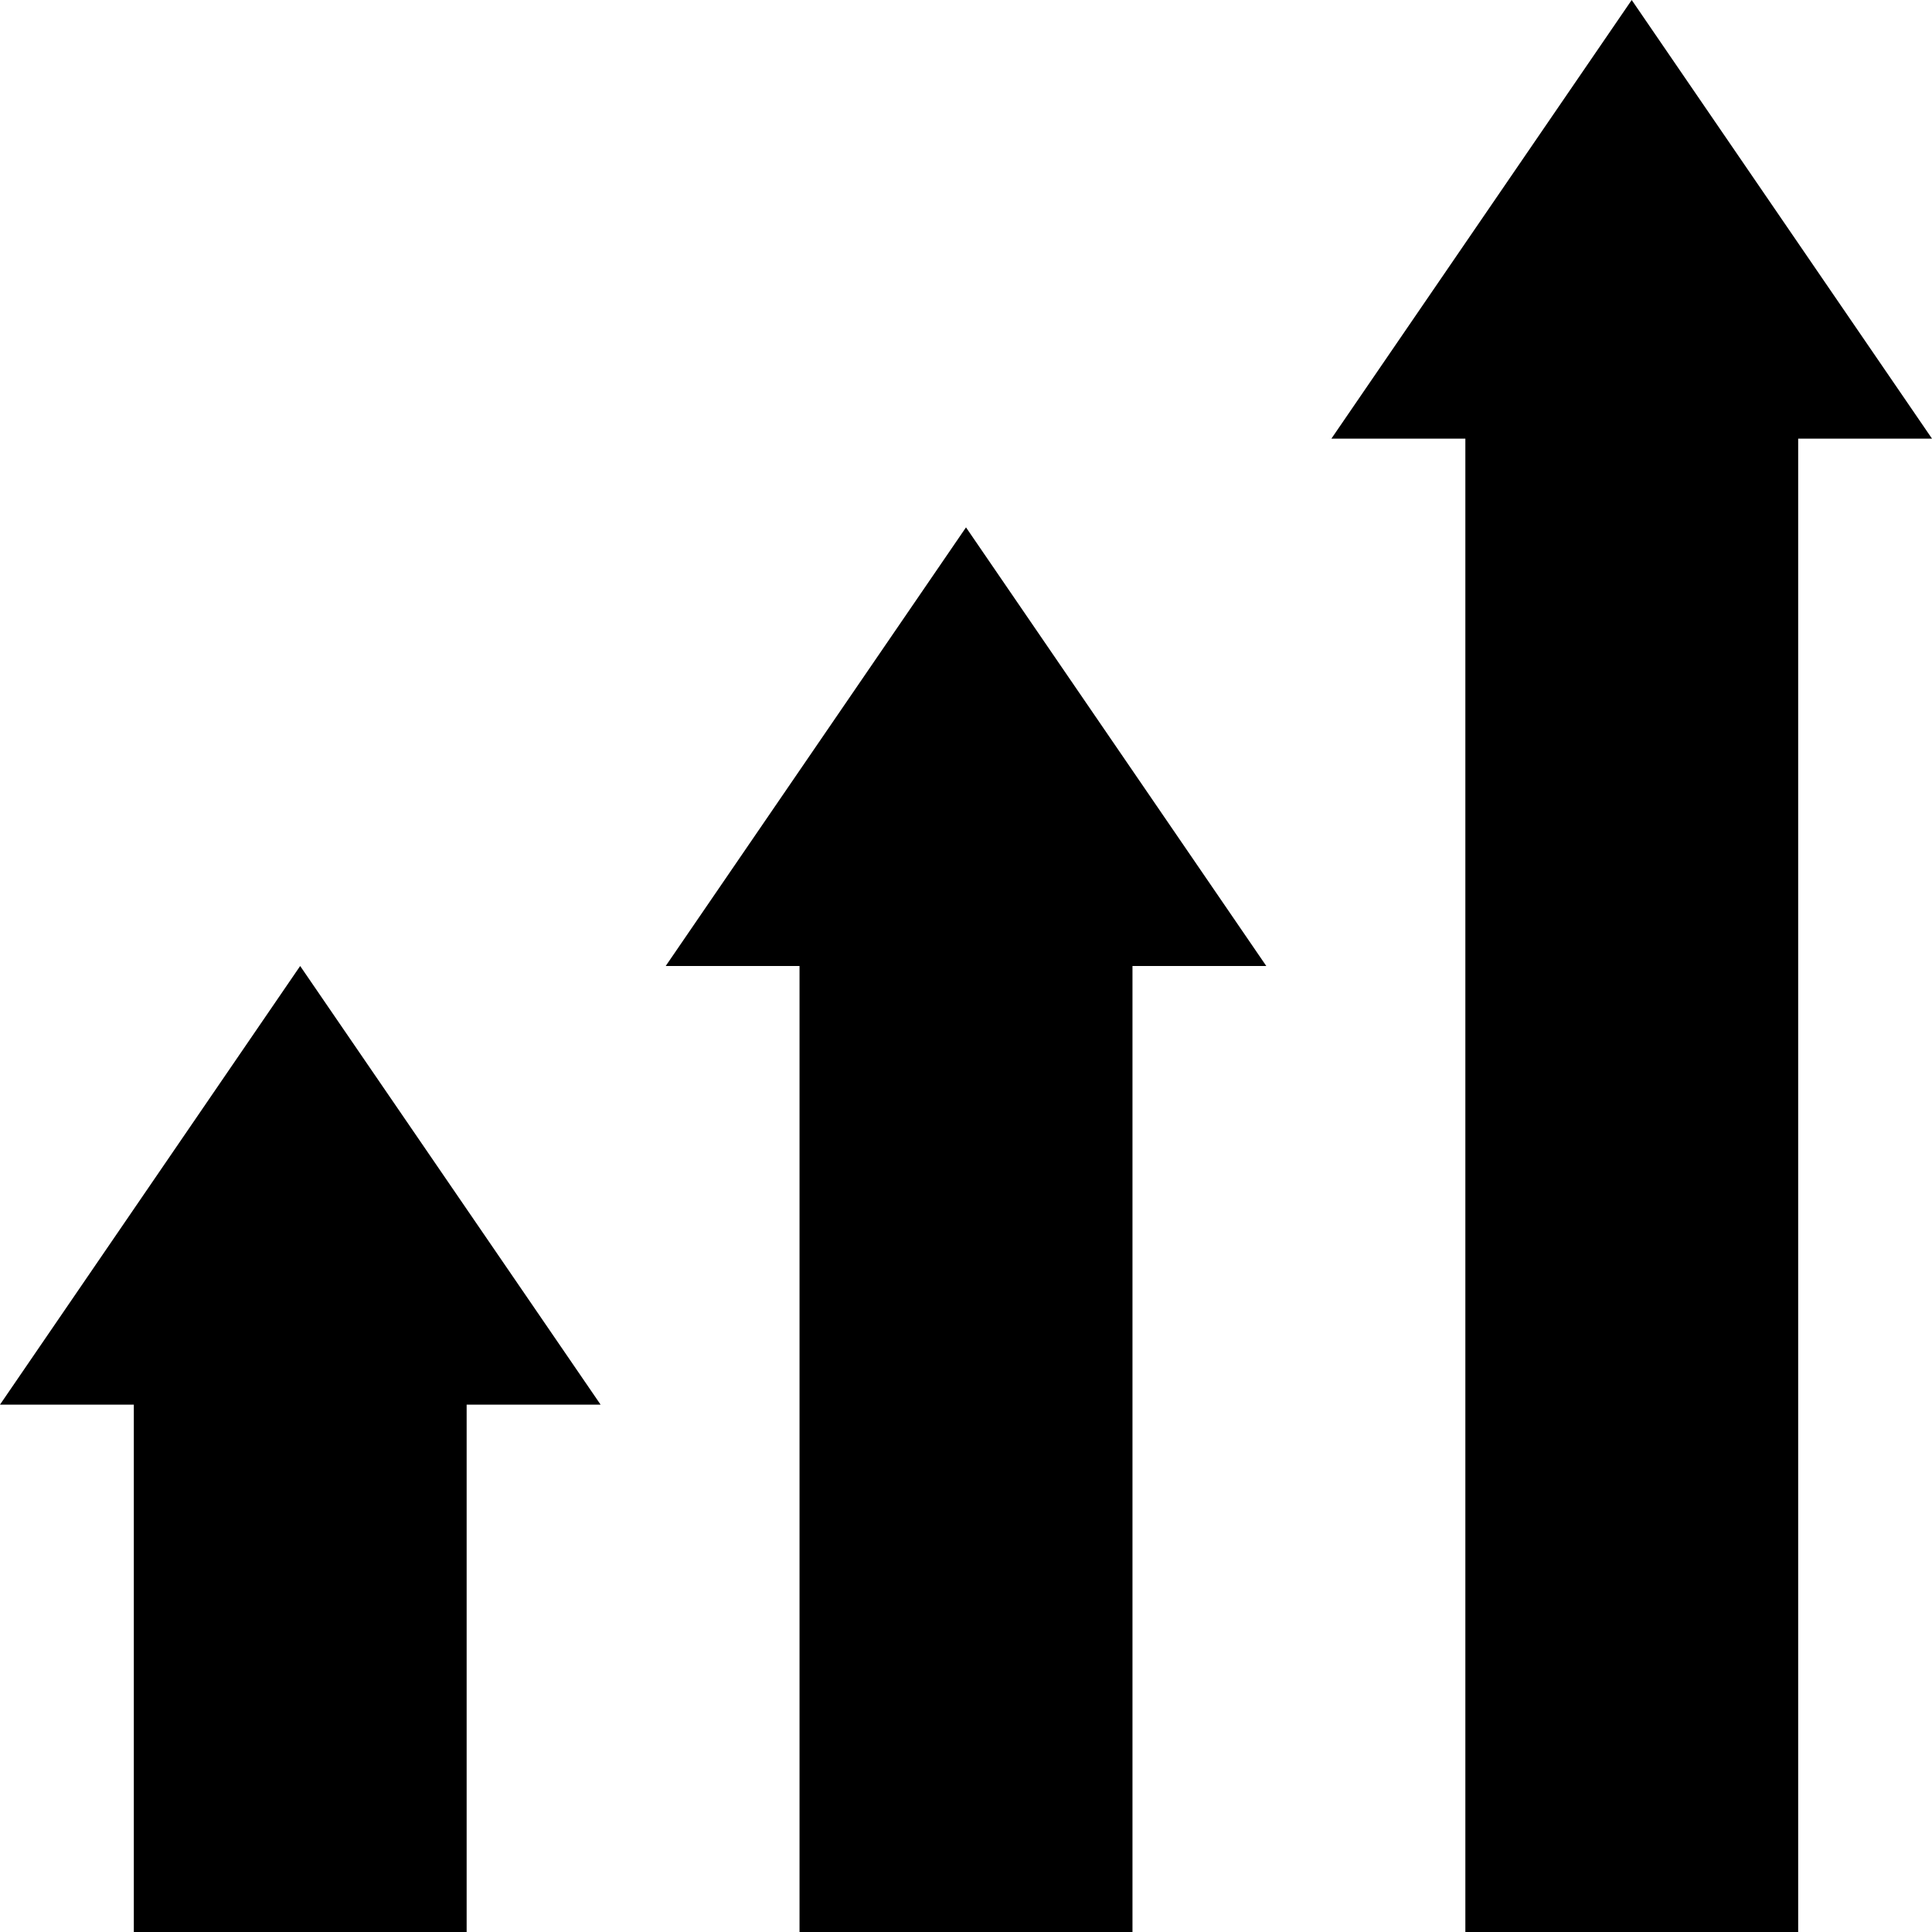
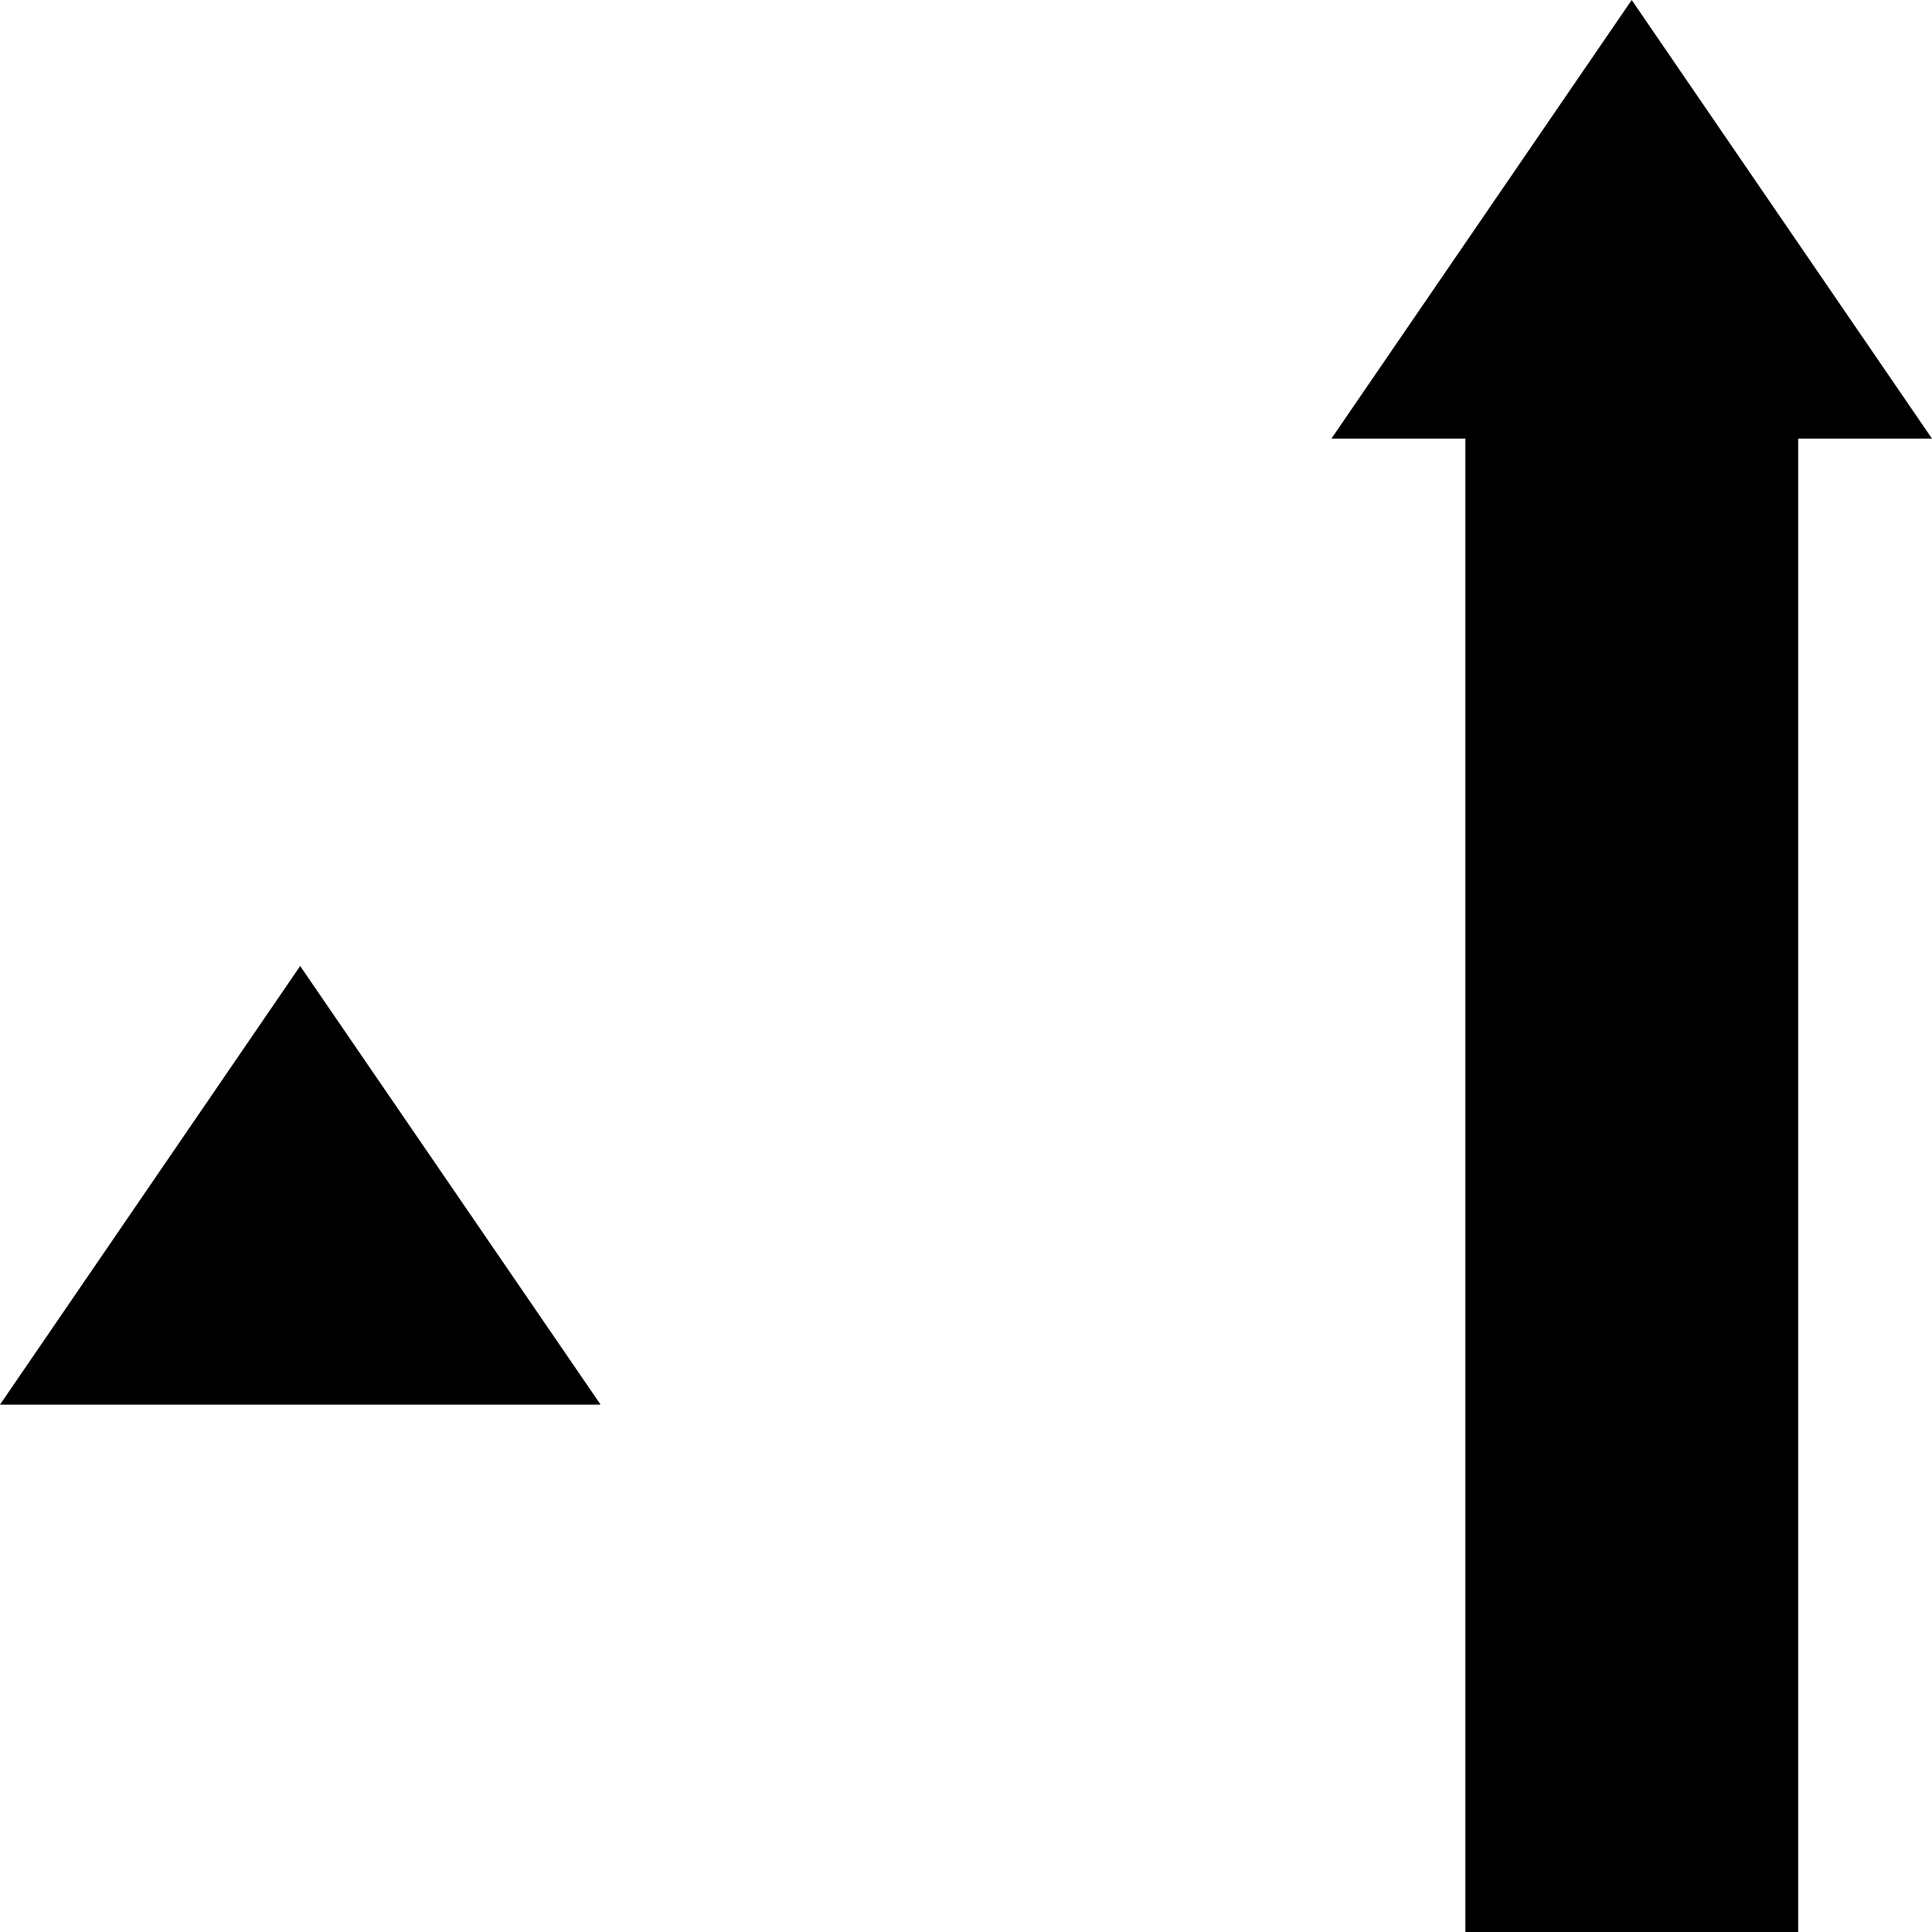
<svg xmlns="http://www.w3.org/2000/svg" width="30" height="30" viewBox="0 0 30 30" fill="none">
  <path fill-rule="evenodd" clip-rule="evenodd" d="M25.337 0L20.674 6.811H22.754V30H27.922V6.811H30L25.337 0Z" fill="black" />
-   <path fill-rule="evenodd" clip-rule="evenodd" d="M15 8.189L10.337 15H12.415V30H17.585V15H19.663L15 8.189Z" fill="black" />
-   <path fill-rule="evenodd" clip-rule="evenodd" d="M4.661 15L0 21.811H2.078V30H7.246V21.811H9.326L4.661 15Z" fill="black" />
+   <path fill-rule="evenodd" clip-rule="evenodd" d="M4.661 15L0 21.811H2.078V30V21.811H9.326L4.661 15Z" fill="black" />
</svg>